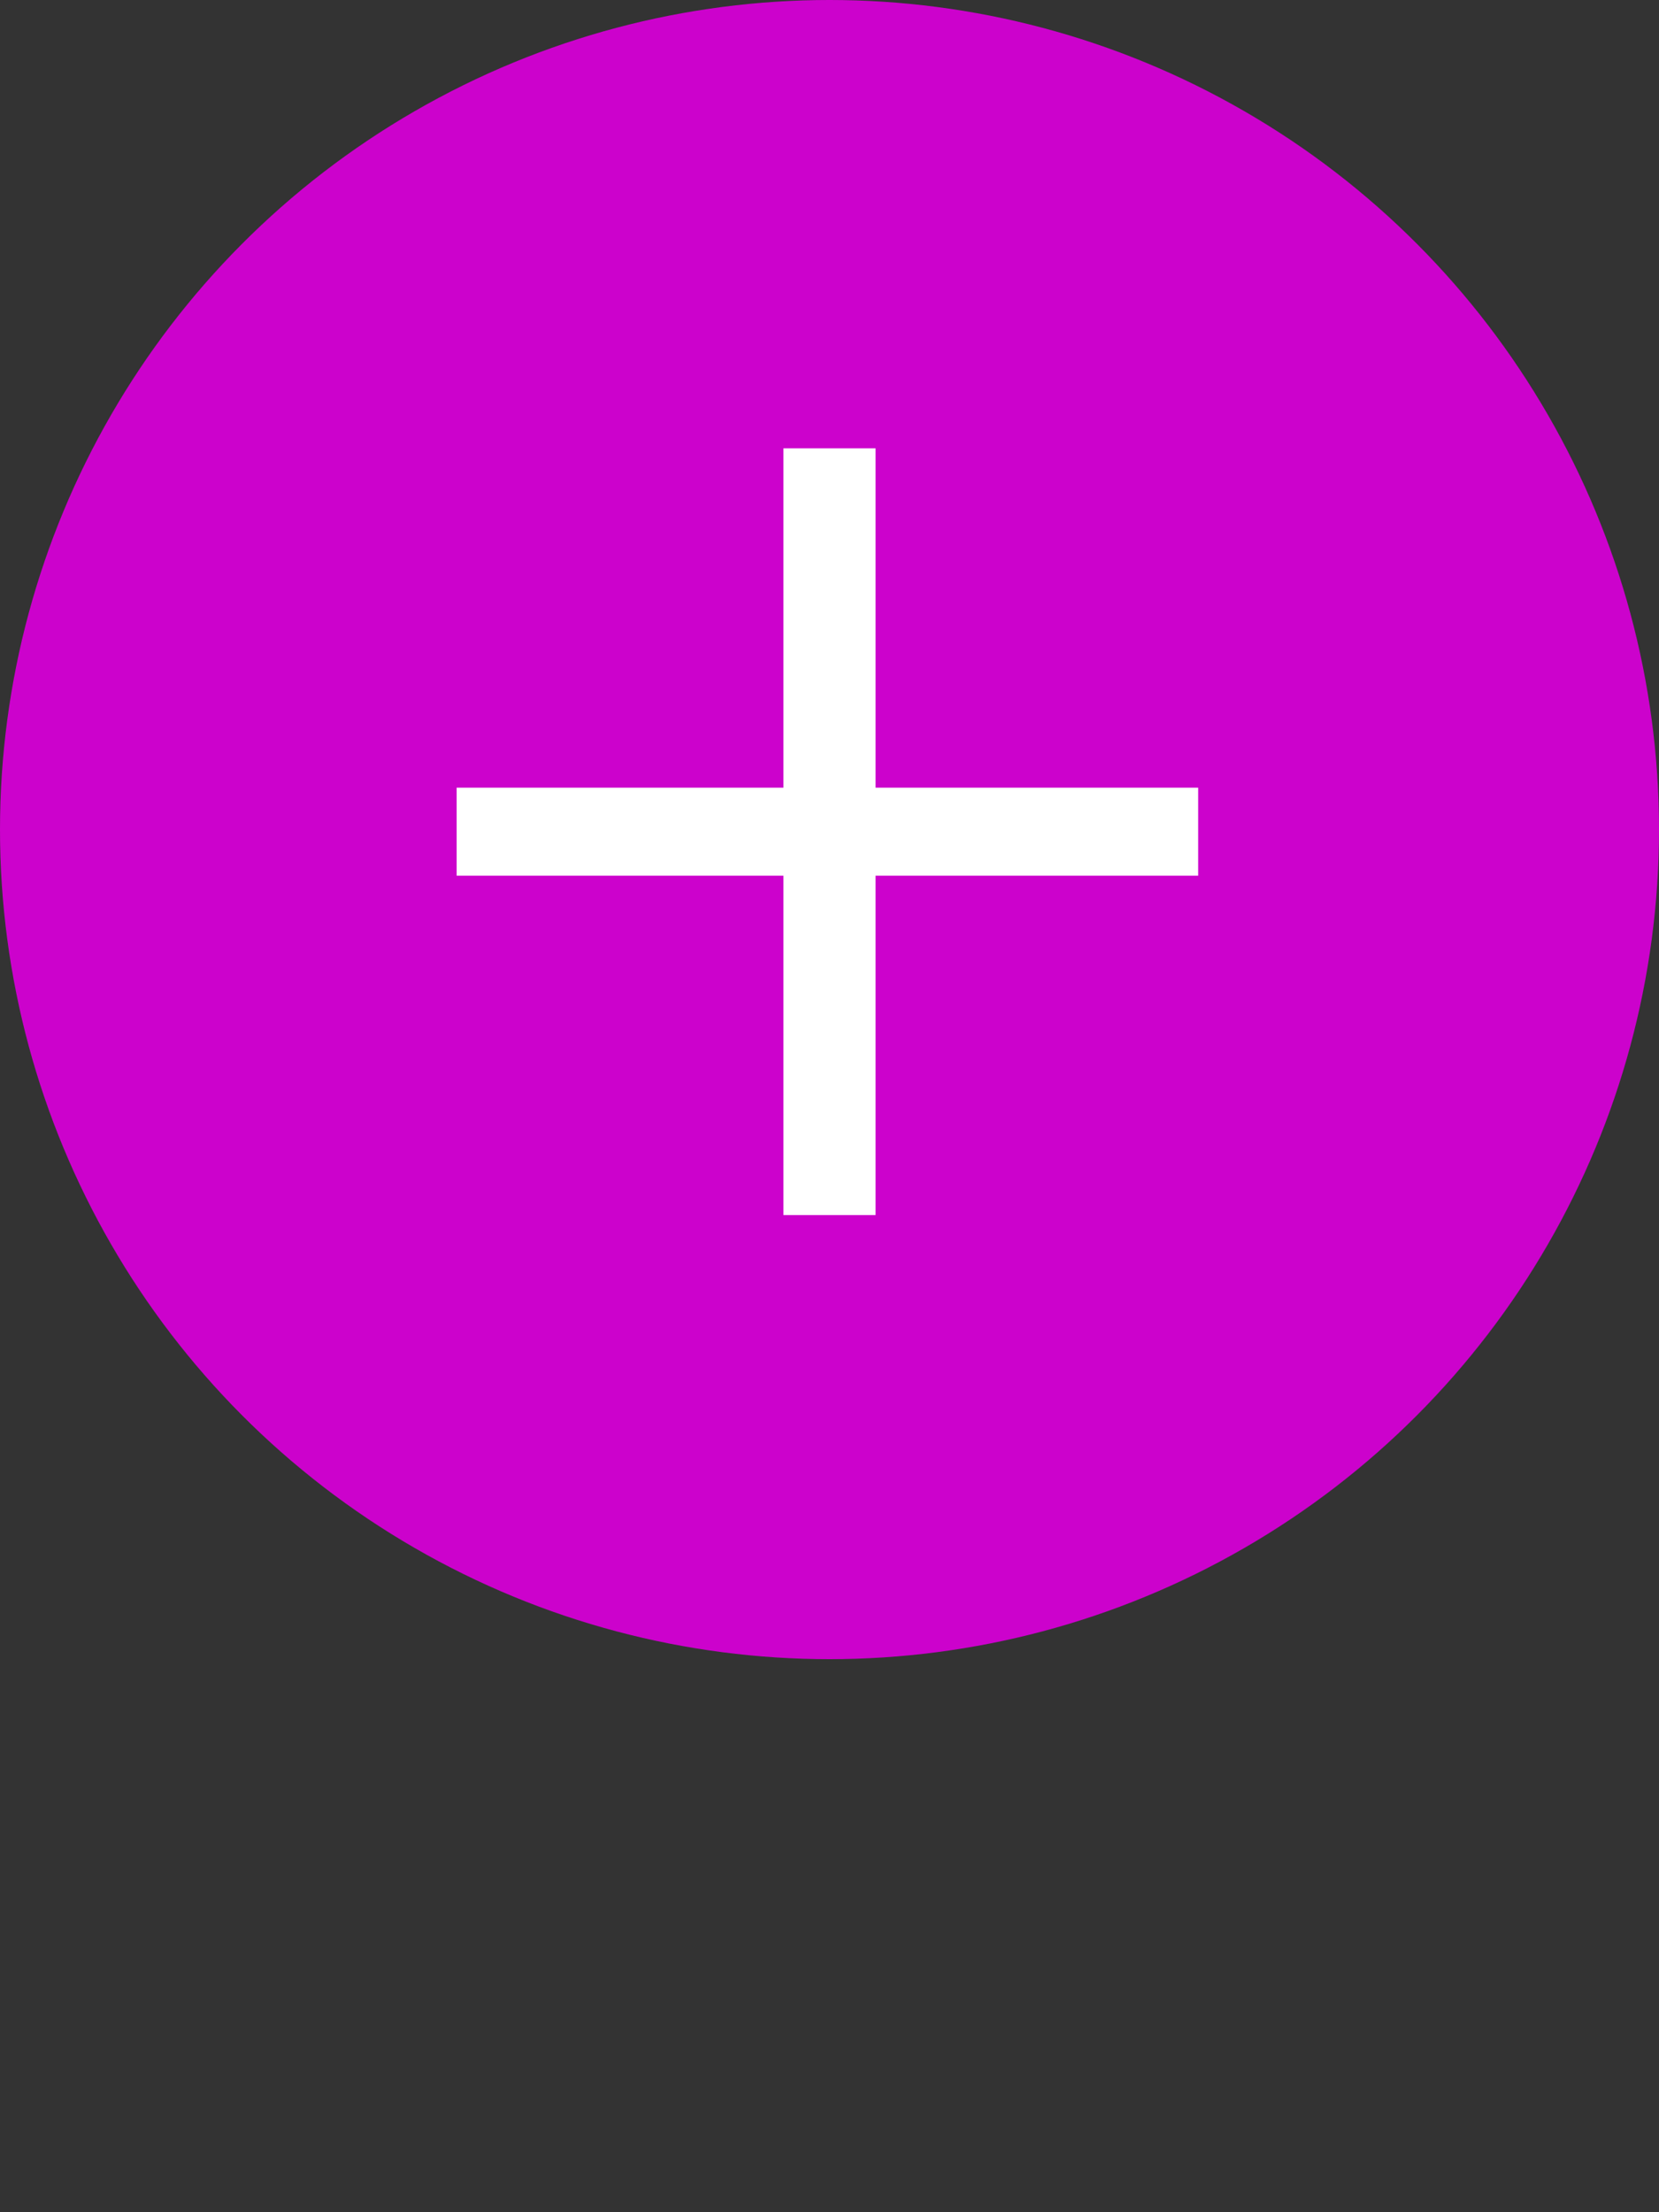
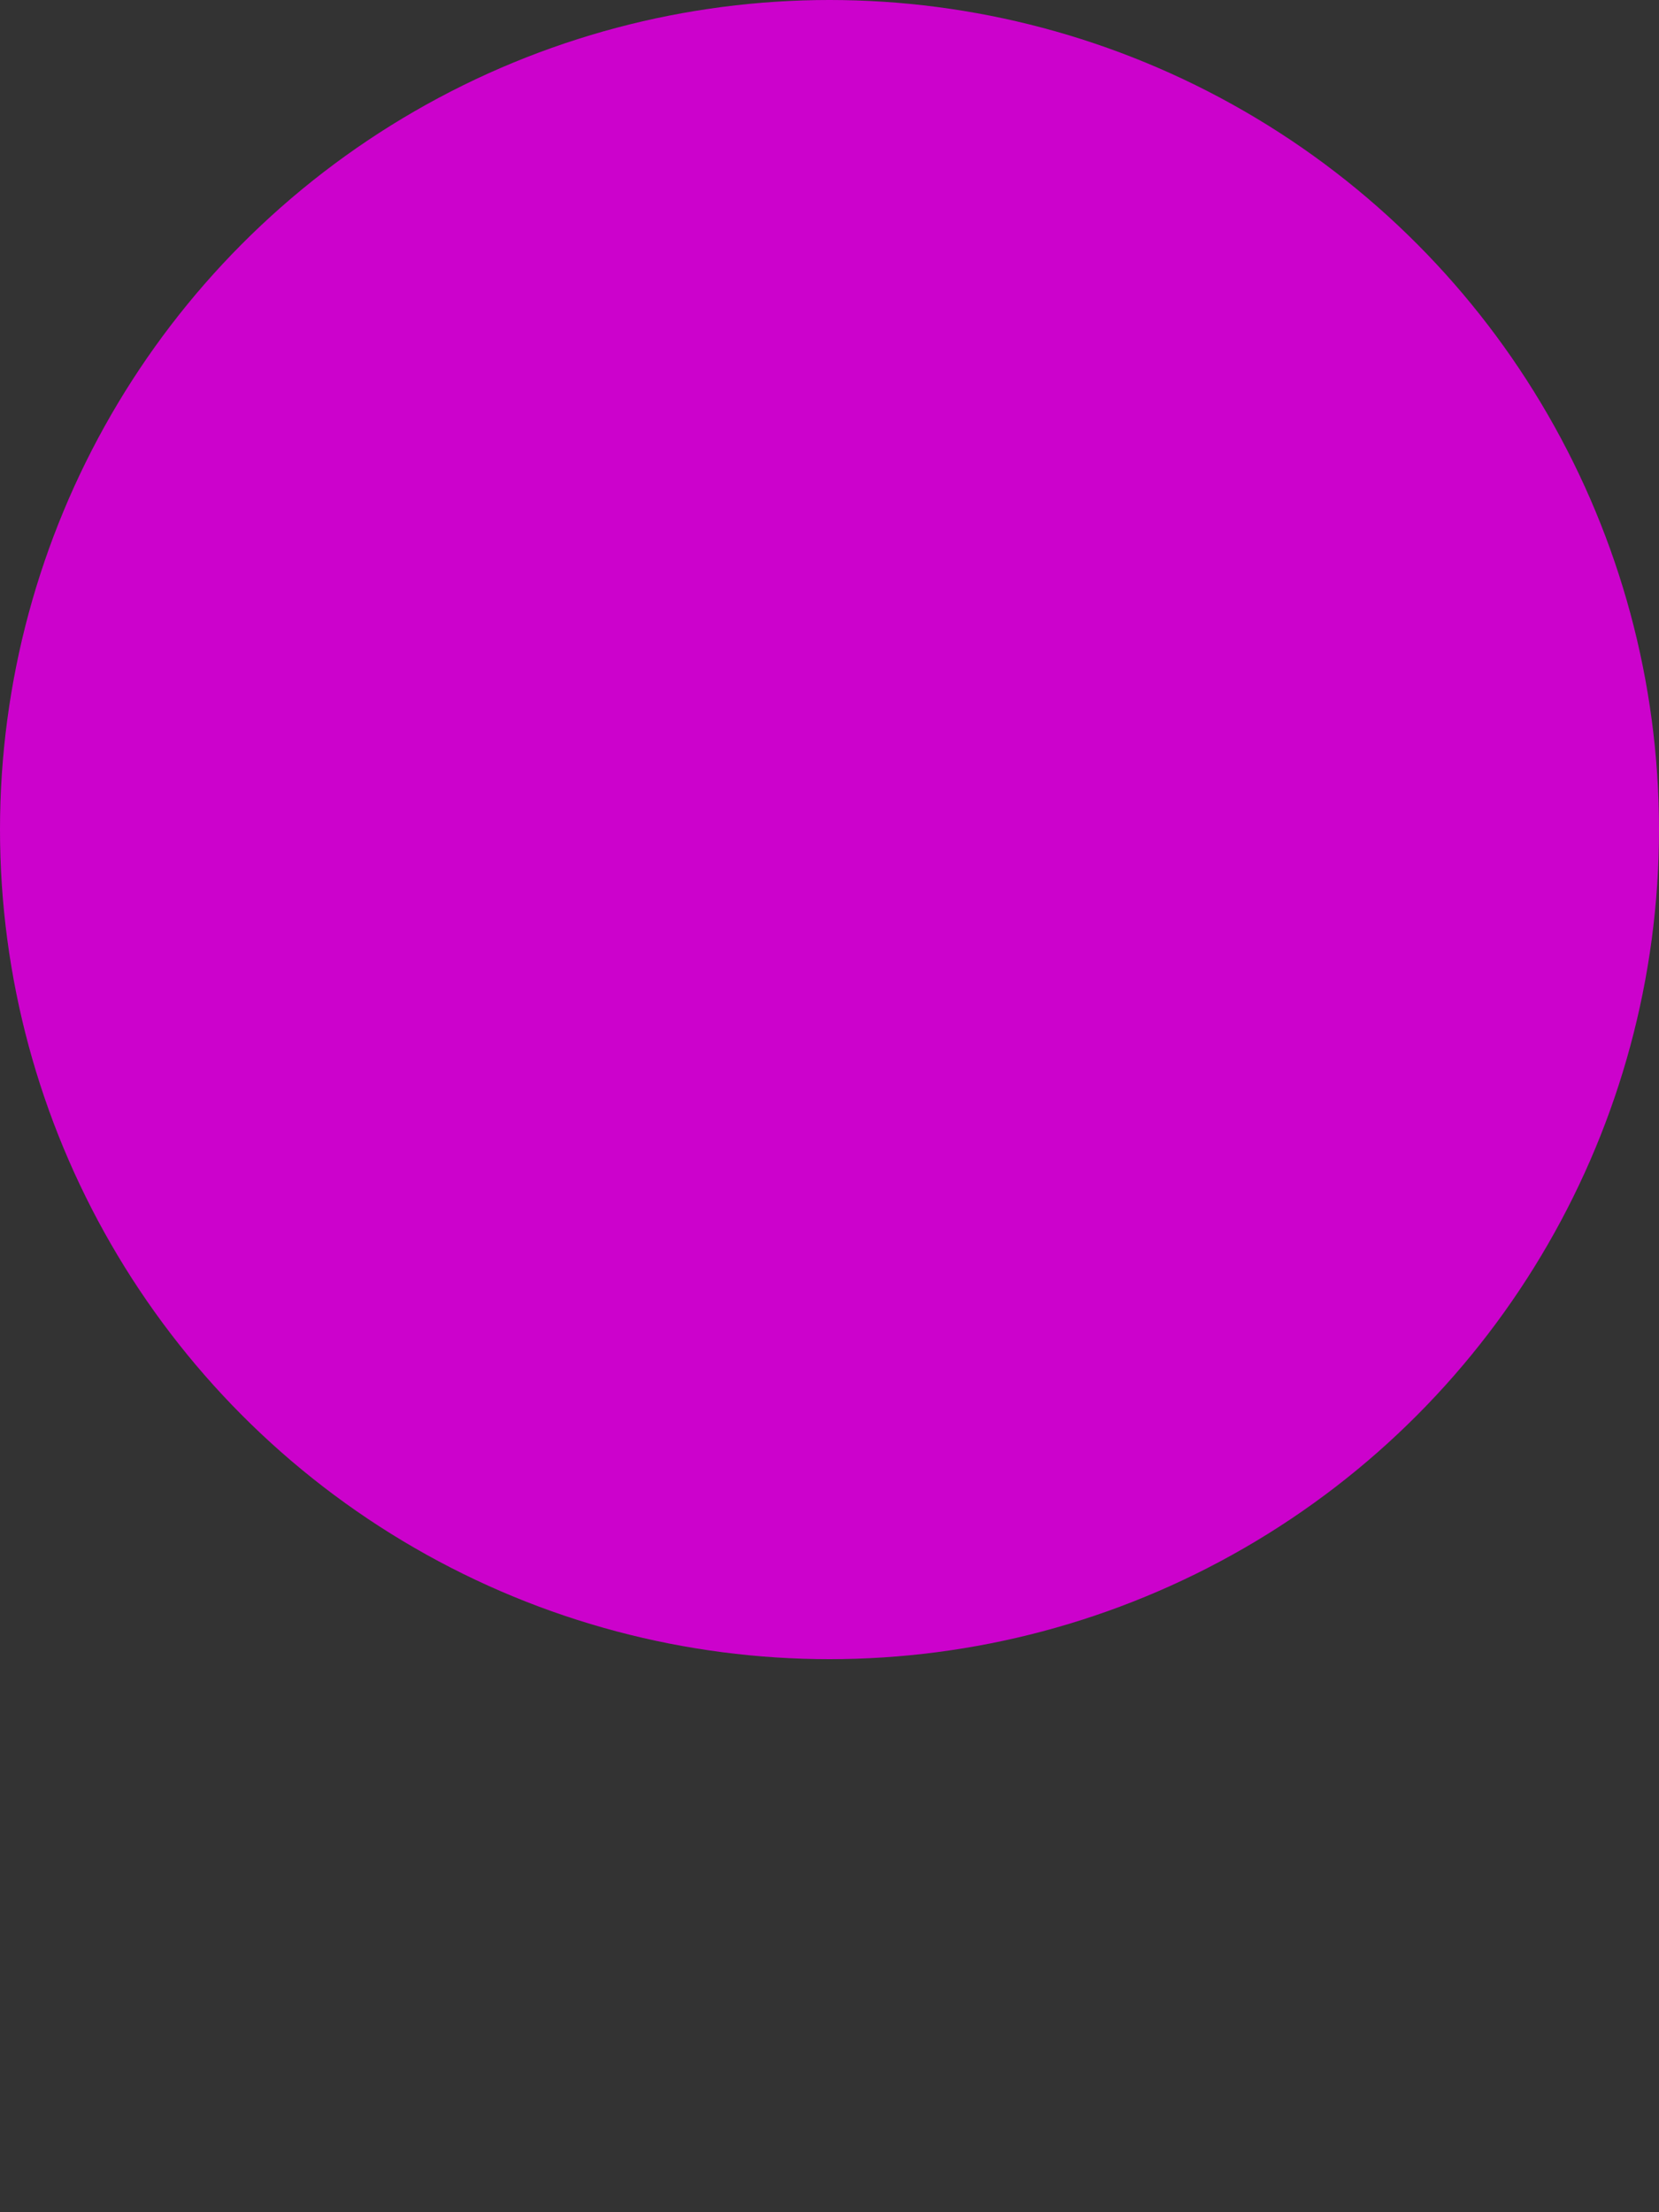
<svg xmlns="http://www.w3.org/2000/svg" version="1.1" id="Layer_1" x="0px" y="0px" viewBox="0 0 39.6 52.8" style="enable-background:new 0 0 39.6 52.8;" xml:space="preserve">
  <rect x="0" y="0" width="39.6" height="52.8" fill="#333333" stroke="none" />
  <style type="text/css">
	.st0{fill:#CC02CC;}
	.st1{fill:#FFFFFF;}
</style>
  <g>
    <circle class="st0" cx="19.8" cy="19.8" r="19.8" />
    <g>
-       <path class="st1" d="M20.9,10.7v8.1h7.7v2.1h-7.7V29h-2.2v-8.1h-7.8v-2.1h7.8v-8.1C18.7,10.7,20.9,10.7,20.9,10.7z" />
-     </g>
+       </g>
  </g>
</svg>